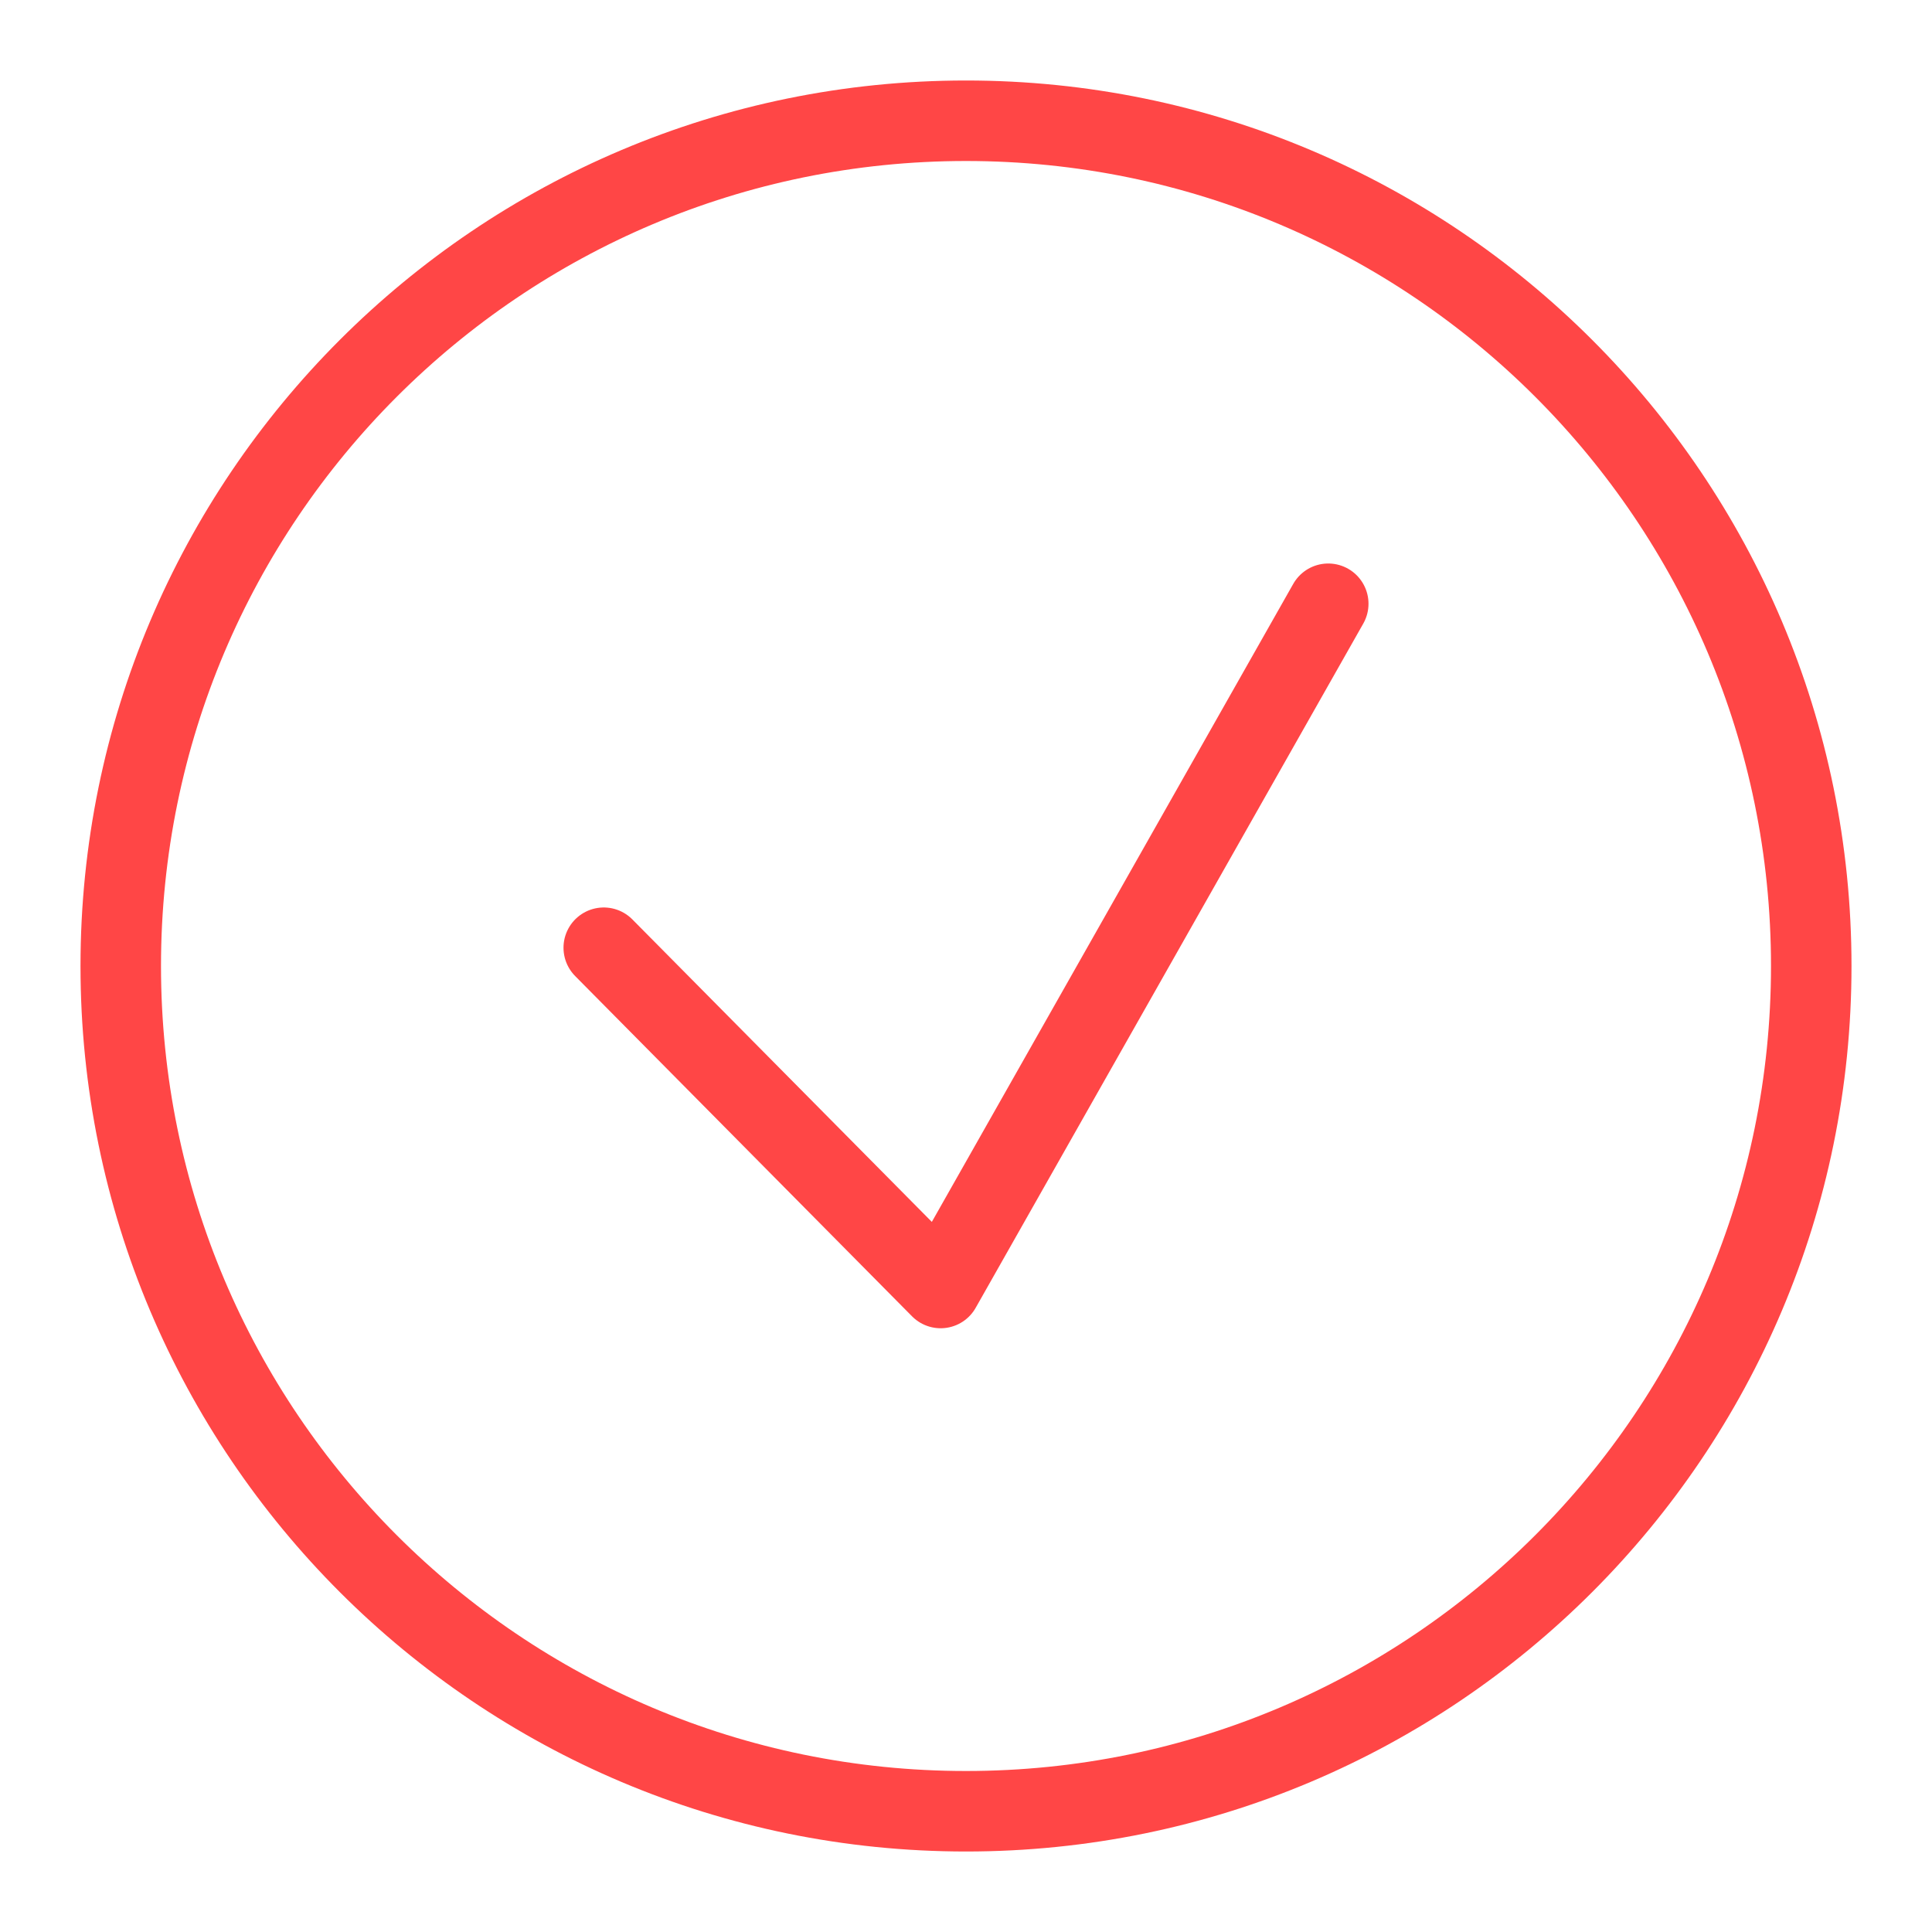
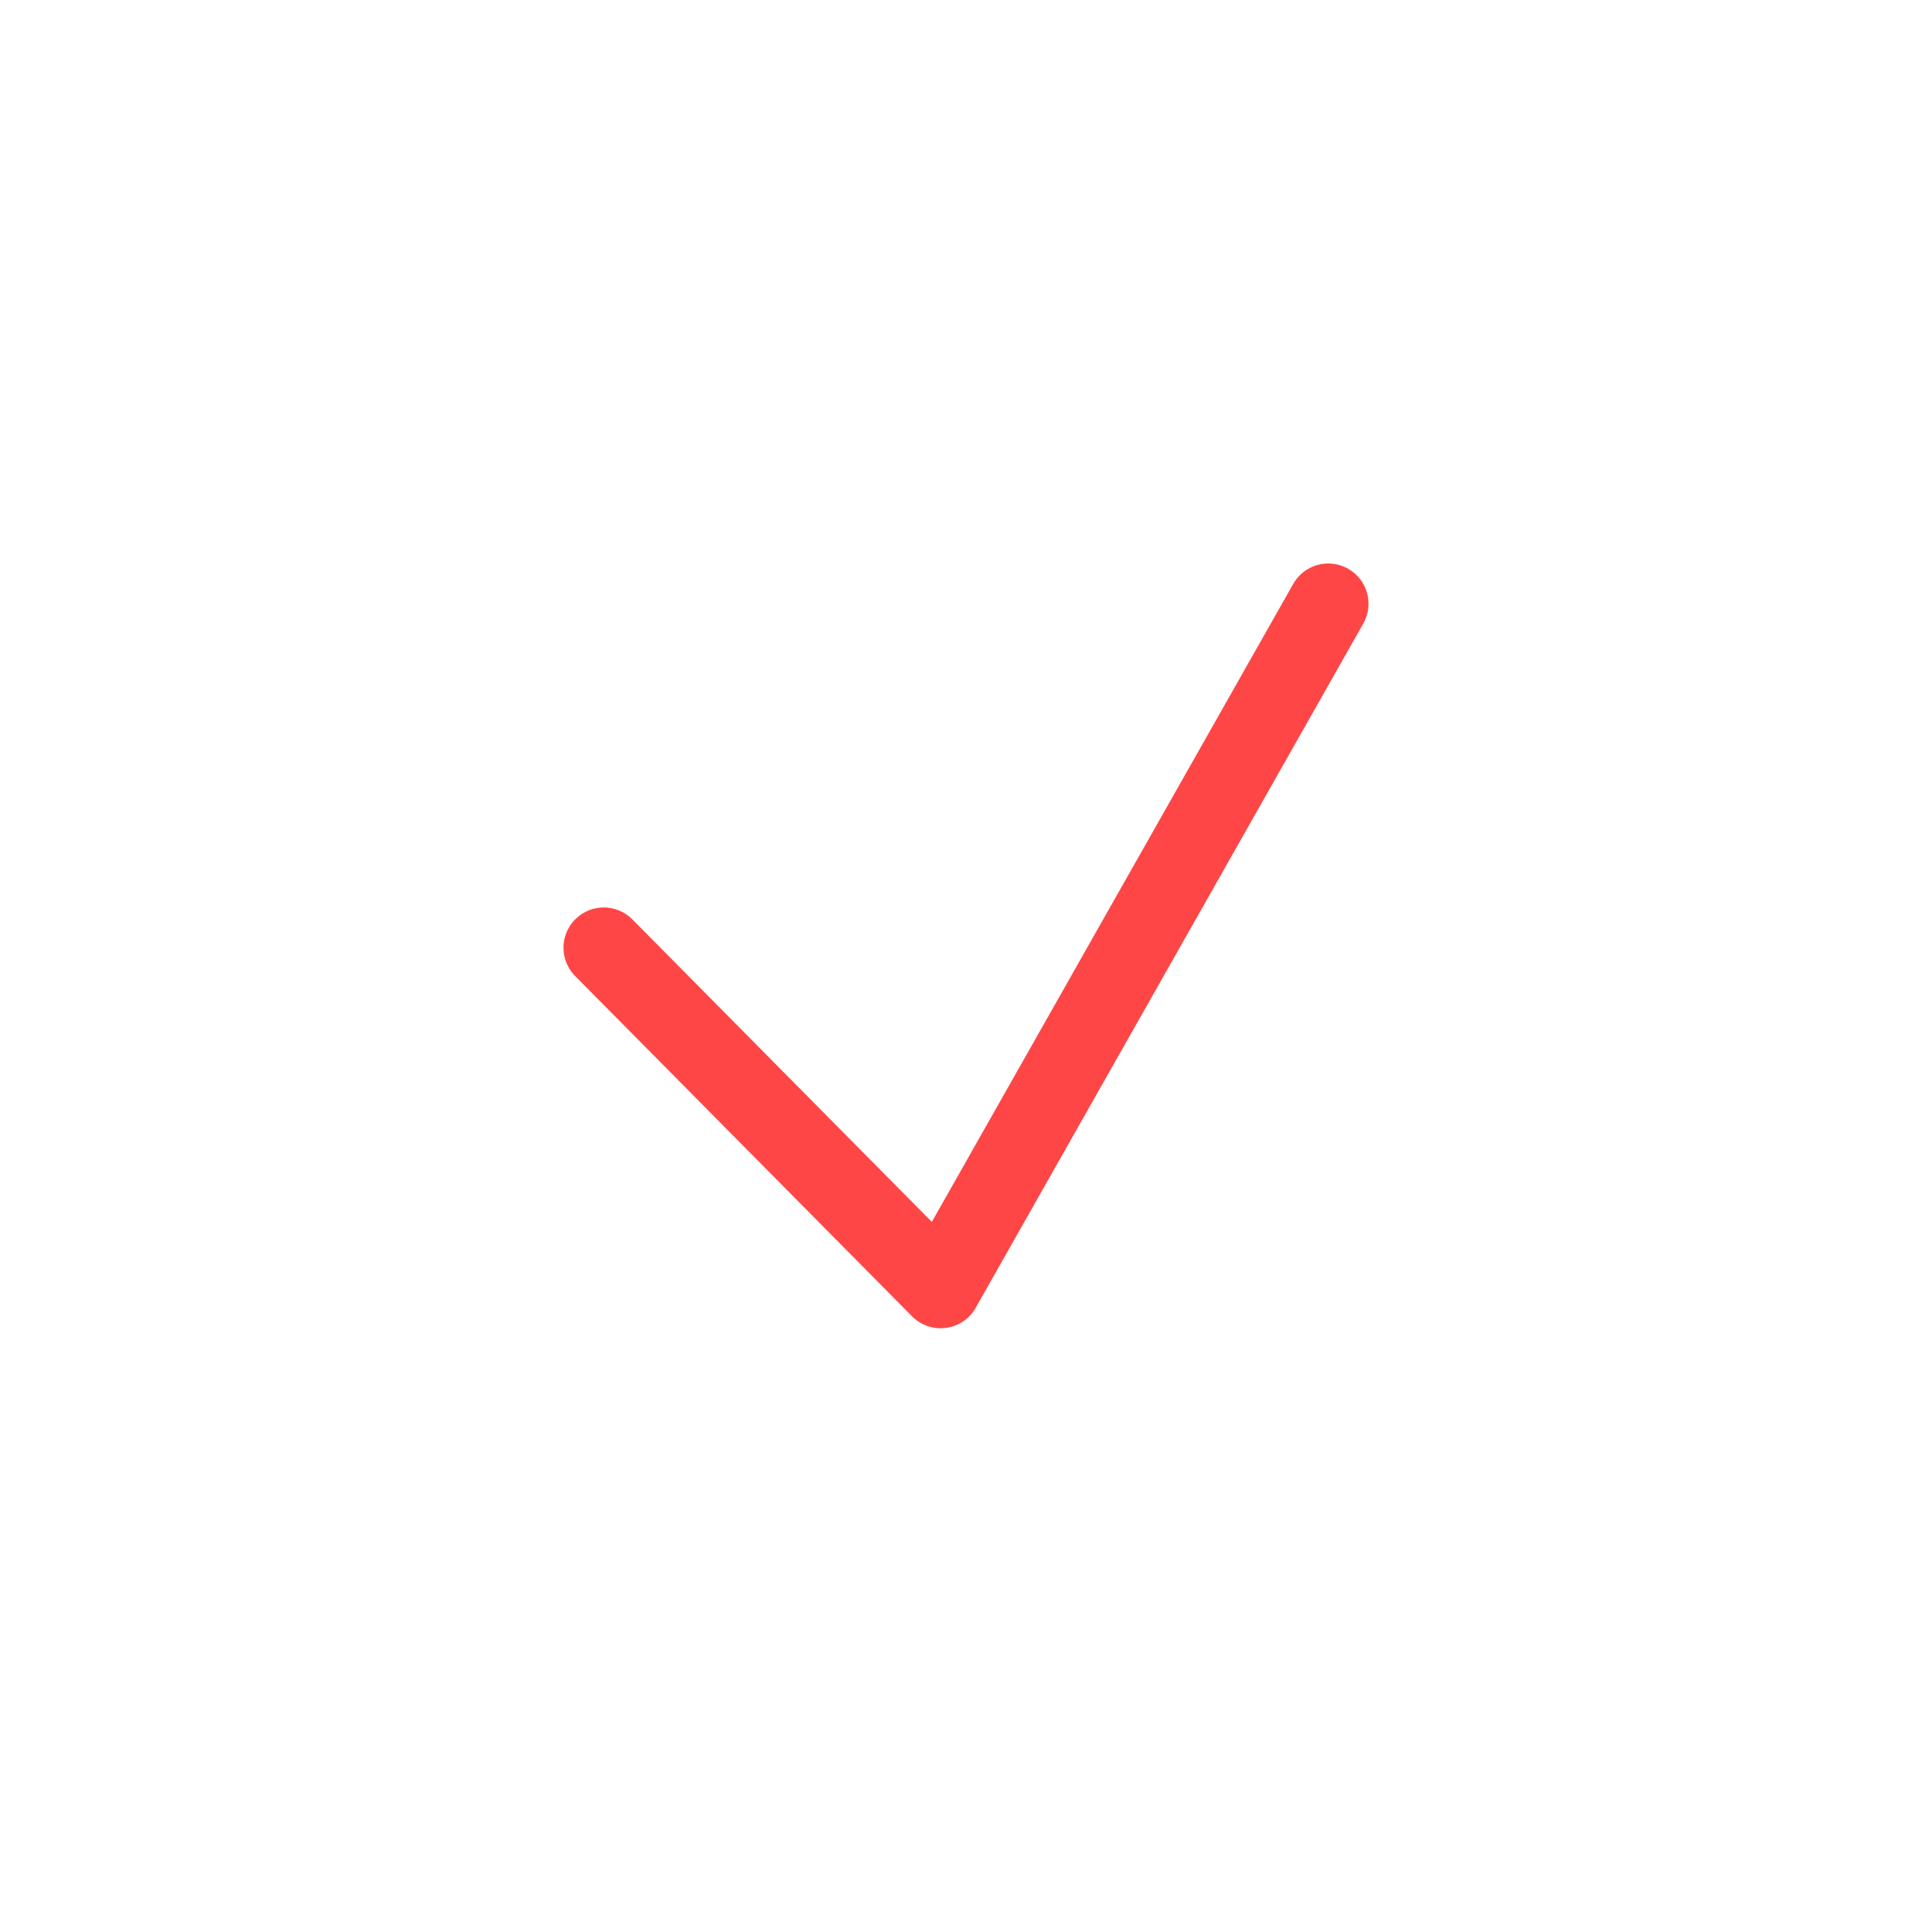
<svg xmlns="http://www.w3.org/2000/svg" width="48" height="48" viewBox="0 0 48 48" fill="none">
-   <path d="M24 45C35.598 45 45 35.598 45 24C45 12.402 35.598 3 24 3C12.402 3 3 12.402 3 24C3 35.598 12.402 45 24 45Z" stroke="#FF4646" stroke-width="2" stroke-miterlimit="10" />
  <path d="M15 23.546L23.37 32L33 15" stroke="#FF4646" stroke-width="2" stroke-linecap="round" stroke-linejoin="round" />
</svg>